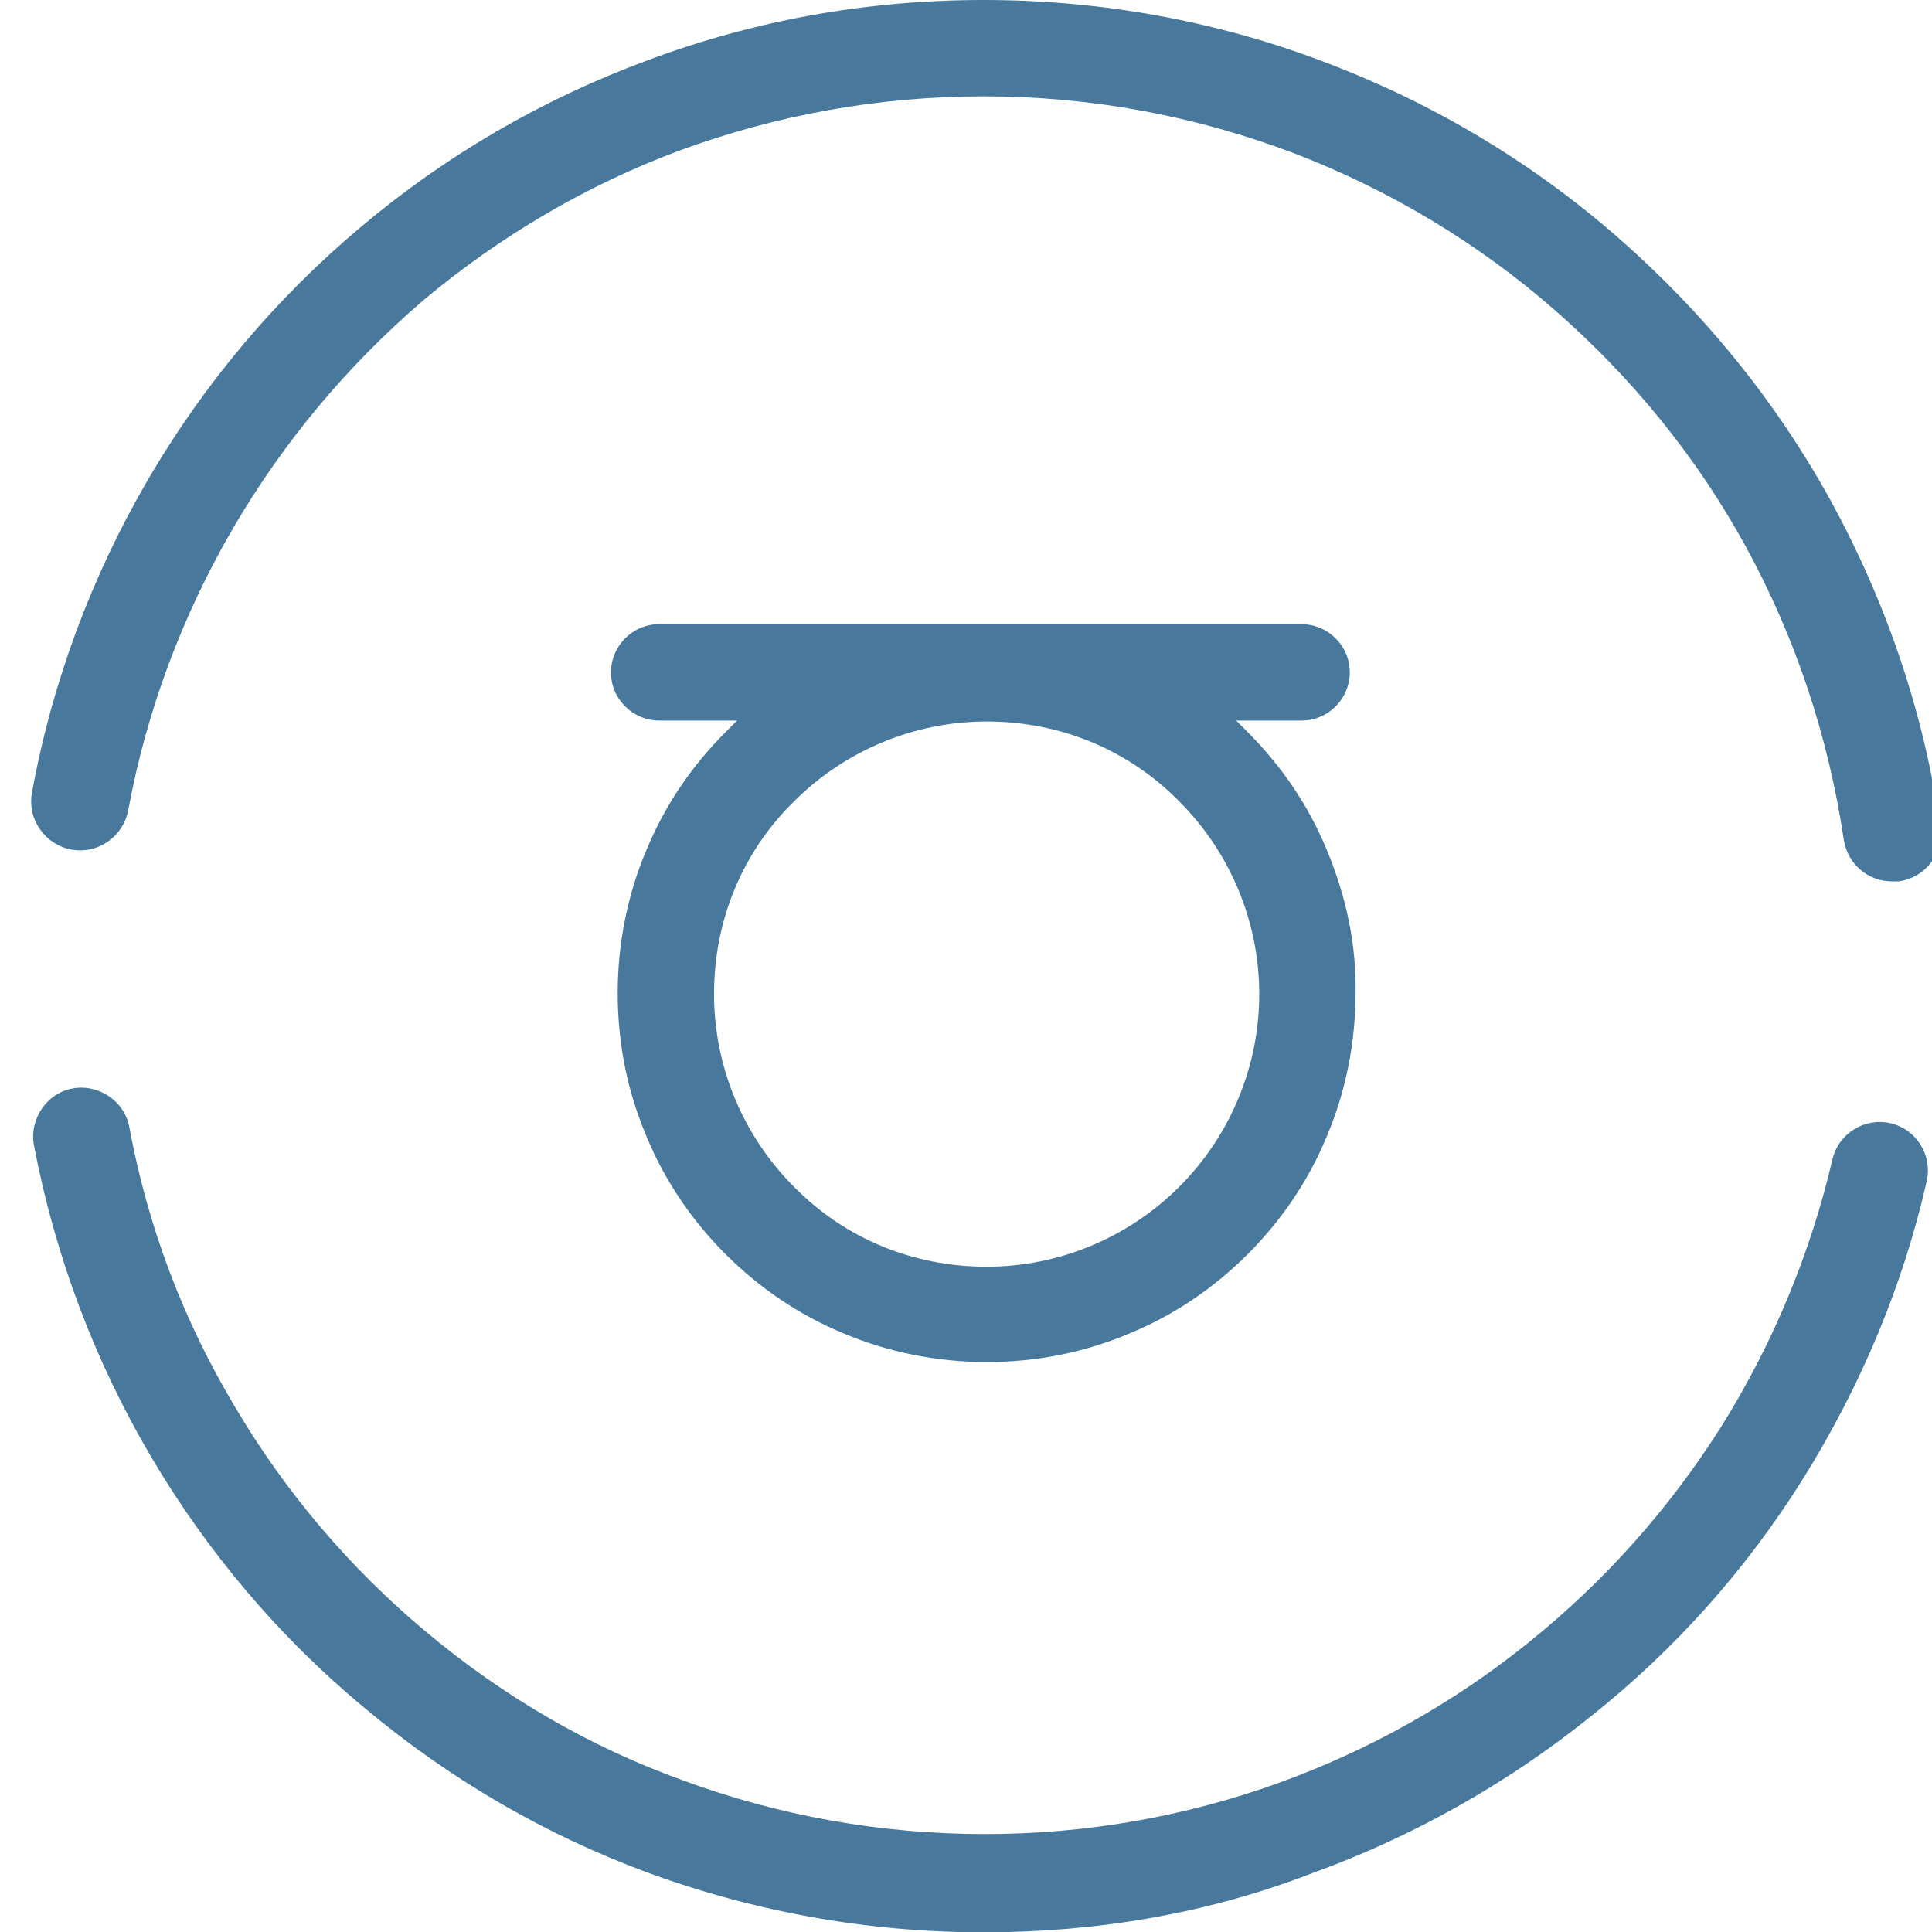
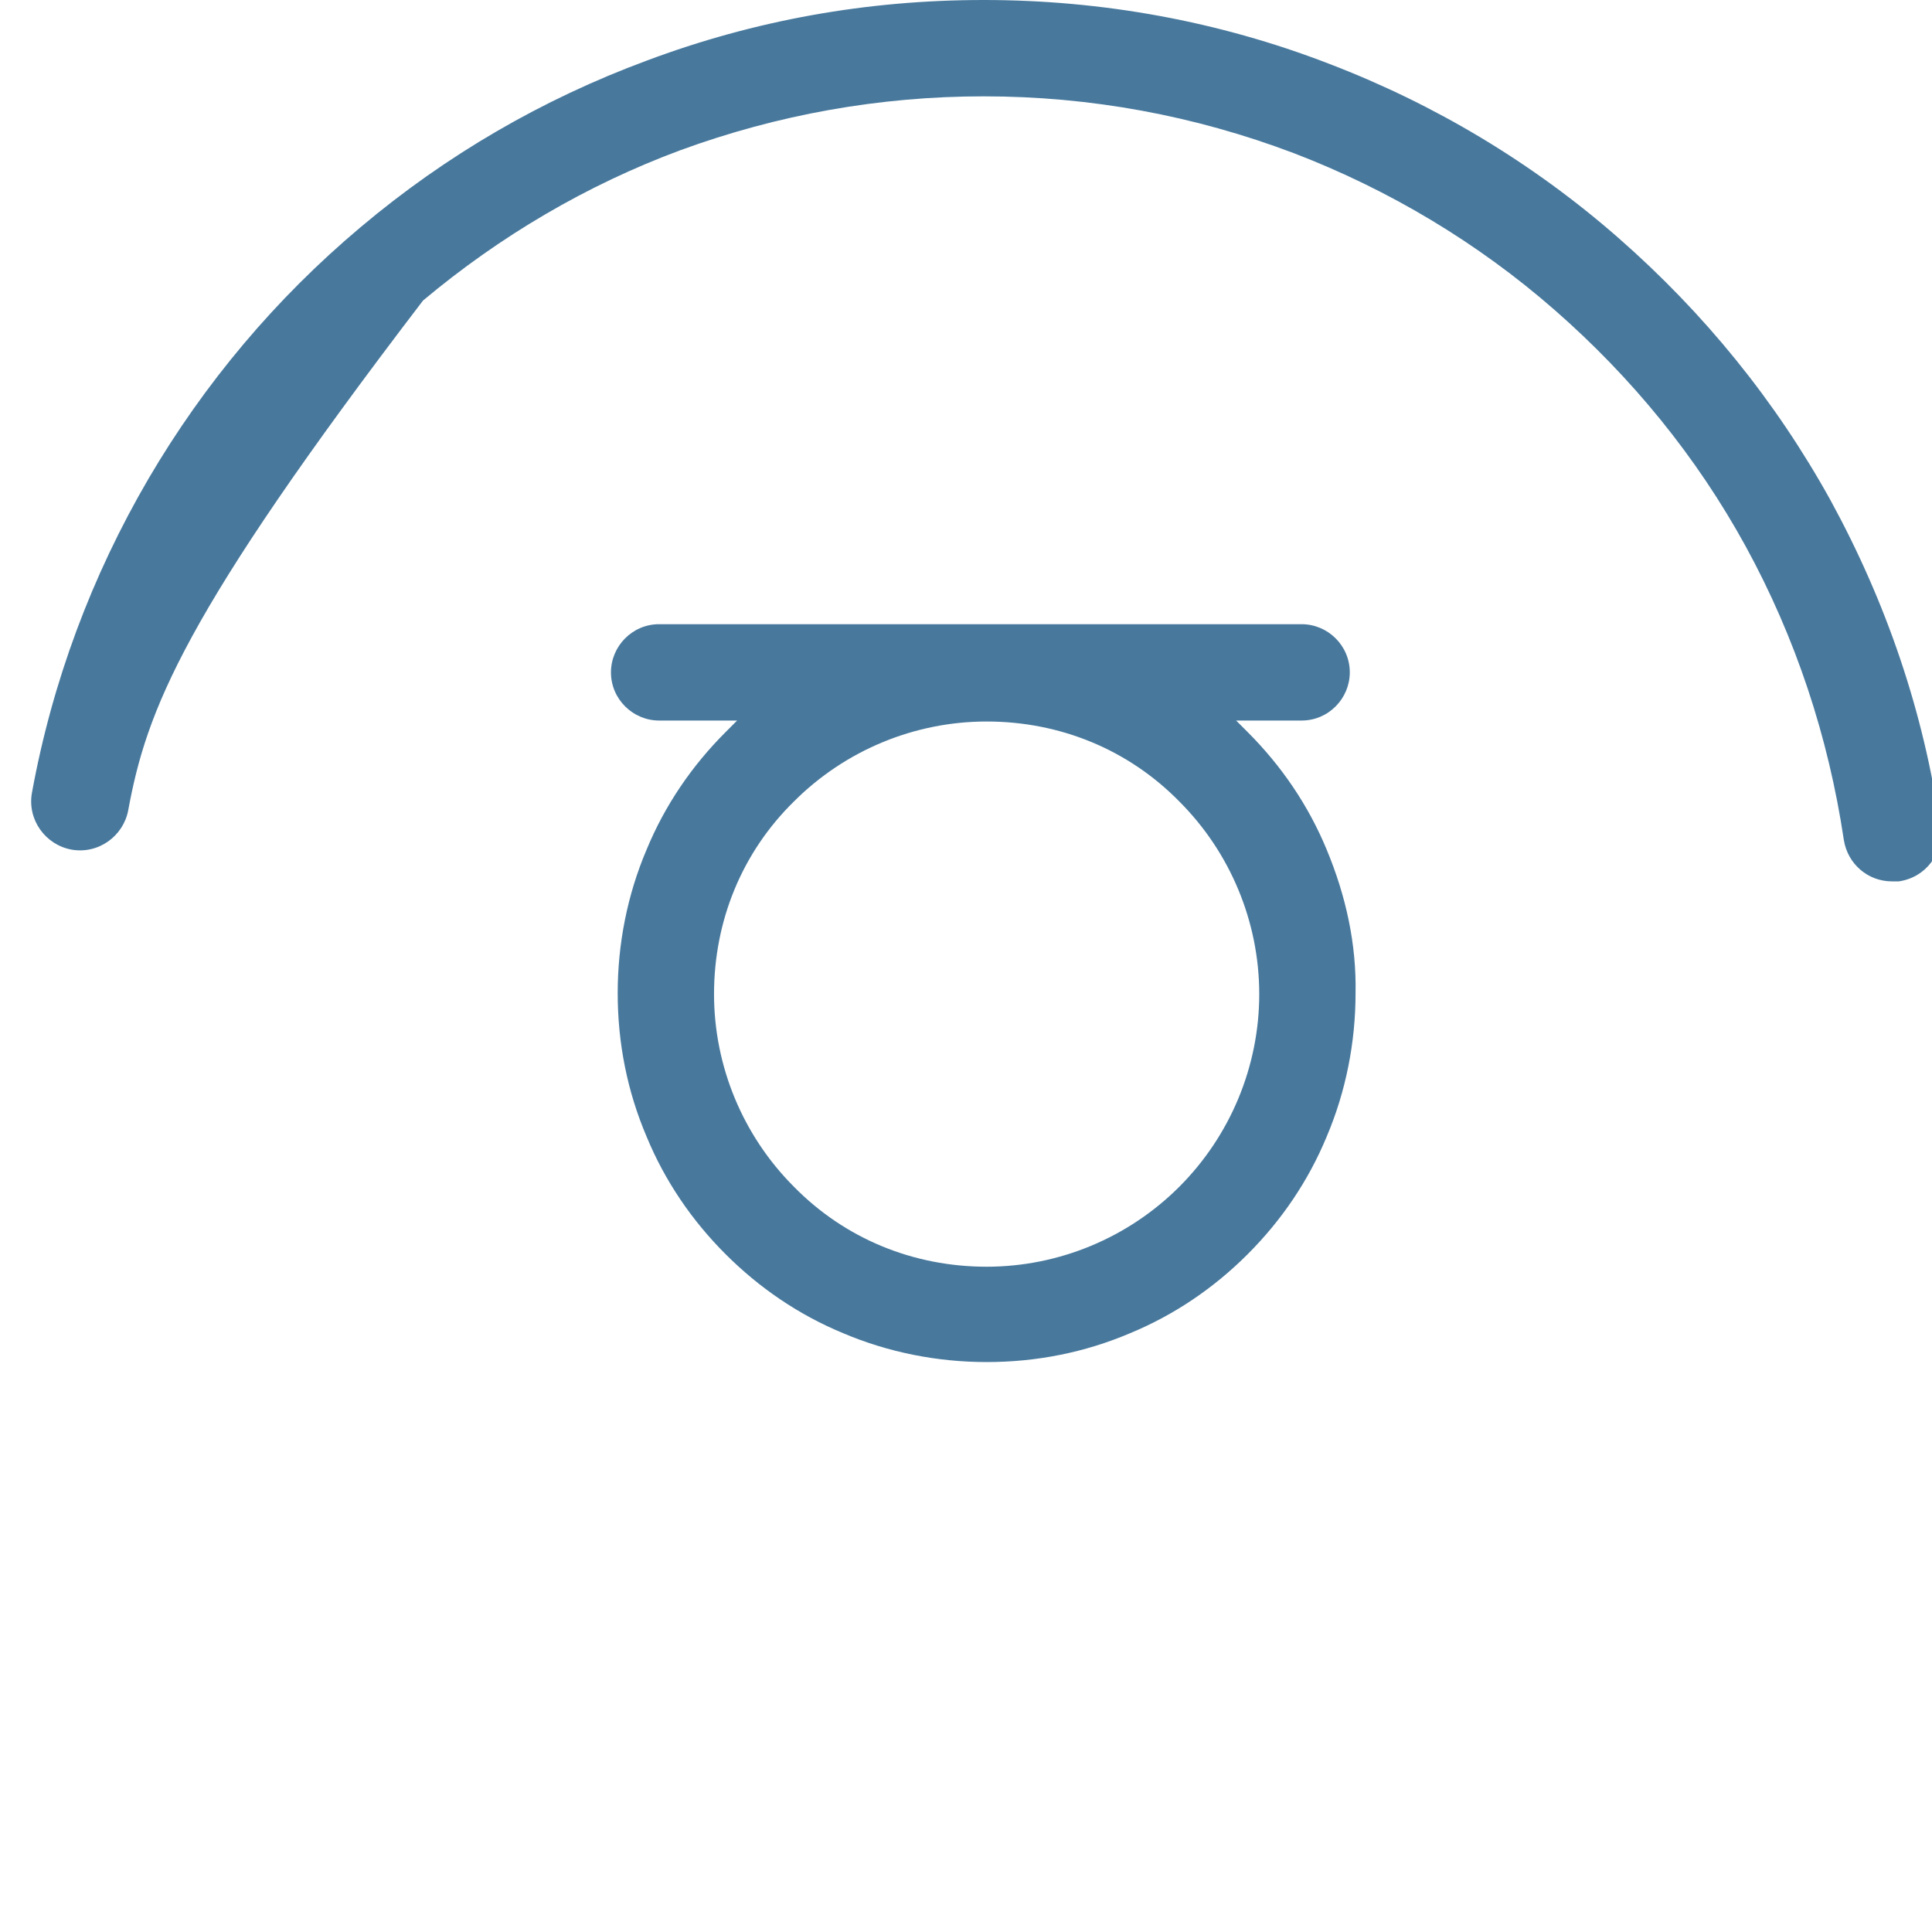
<svg xmlns="http://www.w3.org/2000/svg" width="60" height="60" viewBox="0 0 60 60" fill="none">
-   <path d="M30.551 60.01C26.961 60.01 23.461 59.382 20.11 58.155C16.879 56.959 13.918 55.224 11.285 53.01C8.653 50.826 6.439 48.194 4.704 45.262C2.939 42.27 1.712 39.01 1.054 35.569C0.905 34.761 1.443 33.954 2.251 33.804C3.059 33.655 3.866 34.193 4.016 35.001C4.584 38.082 5.691 41.014 7.307 43.706C8.862 46.339 10.867 48.702 13.23 50.676C15.623 52.681 18.285 54.236 21.187 55.283C24.179 56.39 27.35 56.959 30.581 56.959C33.722 56.959 36.803 56.42 39.705 55.373C42.517 54.356 45.149 52.89 47.513 50.976C49.846 49.091 51.82 46.877 53.436 44.334C55.051 41.762 56.218 38.95 56.906 36.018C57.086 35.21 57.893 34.702 58.701 34.881C59.509 35.061 60.017 35.868 59.838 36.676C59.09 39.967 57.773 43.078 55.979 45.95C54.214 48.762 52 51.245 49.397 53.309C46.795 55.403 43.863 57.048 40.722 58.185C37.461 59.442 34.021 60.01 30.551 60.01Z" fill="currentColor" />
-   <path d="M58.758 27.372C58.01 27.372 57.382 26.834 57.262 26.086C56.784 22.885 55.767 19.804 54.211 16.962C52.685 14.18 50.681 11.727 48.288 9.633C45.895 7.539 43.142 5.893 40.181 4.757C37.099 3.59 33.869 2.992 30.548 2.992C27.317 2.992 24.146 3.56 21.125 4.667C18.223 5.744 15.53 7.329 13.137 9.334C10.774 11.368 8.8 13.731 7.244 16.394C5.658 19.116 4.552 22.077 3.983 25.159C3.834 25.966 3.056 26.535 2.218 26.385C1.411 26.236 0.842 25.458 0.992 24.62C1.62 21.18 2.846 17.889 4.611 14.868C6.347 11.906 8.56 9.274 11.193 7.06C13.855 4.816 16.847 3.081 20.078 1.885C23.428 0.628 26.928 0 30.548 0C34.227 0 37.847 0.658 41.258 1.974C44.548 3.231 47.6 5.056 50.262 7.389C52.925 9.722 55.138 12.445 56.843 15.526C58.578 18.697 59.745 22.107 60.254 25.667C60.373 26.505 59.805 27.253 58.967 27.372C58.908 27.372 58.818 27.372 58.758 27.372Z" fill="currentColor" />
+   <path d="M58.758 27.372C58.01 27.372 57.382 26.834 57.262 26.086C56.784 22.885 55.767 19.804 54.211 16.962C52.685 14.18 50.681 11.727 48.288 9.633C45.895 7.539 43.142 5.893 40.181 4.757C37.099 3.59 33.869 2.992 30.548 2.992C27.317 2.992 24.146 3.56 21.125 4.667C18.223 5.744 15.53 7.329 13.137 9.334C5.658 19.116 4.552 22.077 3.983 25.159C3.834 25.966 3.056 26.535 2.218 26.385C1.411 26.236 0.842 25.458 0.992 24.62C1.62 21.18 2.846 17.889 4.611 14.868C6.347 11.906 8.56 9.274 11.193 7.06C13.855 4.816 16.847 3.081 20.078 1.885C23.428 0.628 26.928 0 30.548 0C34.227 0 37.847 0.658 41.258 1.974C44.548 3.231 47.6 5.056 50.262 7.389C52.925 9.722 55.138 12.445 56.843 15.526C58.578 18.697 59.745 22.107 60.254 25.667C60.373 26.505 59.805 27.253 58.967 27.372C58.908 27.372 58.818 27.372 58.758 27.372Z" fill="currentColor" />
  <path d="M41.201 26.385C40.632 25.009 39.795 23.783 38.748 22.736C38.628 22.616 38.508 22.496 38.389 22.377H40.423C41.261 22.377 41.919 21.689 41.919 20.881C41.919 20.043 41.231 19.385 40.423 19.385H20.469C19.632 19.385 18.974 20.073 18.974 20.881C18.974 21.718 19.662 22.377 20.469 22.377H22.892C22.773 22.496 22.653 22.616 22.534 22.736C21.486 23.783 20.649 25.009 20.081 26.385C19.482 27.791 19.183 29.317 19.183 30.843C19.183 32.398 19.482 33.894 20.081 35.3C20.649 36.676 21.486 37.903 22.534 38.95C23.581 39.997 24.807 40.834 26.183 41.403C27.589 42.001 29.115 42.3 30.641 42.3C32.196 42.3 33.692 42.001 35.098 41.403C36.474 40.834 37.701 39.997 38.748 38.95C39.795 37.903 40.632 36.676 41.201 35.3C41.799 33.894 42.098 32.368 42.098 30.843C42.128 29.317 41.799 27.821 41.201 26.385ZM36.624 36.856C35.038 38.441 32.884 39.339 30.641 39.339C28.367 39.339 26.243 38.471 24.657 36.856C23.072 35.27 22.175 33.116 22.175 30.873C22.175 28.599 23.042 26.475 24.657 24.89C26.243 23.304 28.397 22.407 30.641 22.407C32.914 22.407 35.038 23.274 36.624 24.89C38.209 26.475 39.107 28.629 39.107 30.873C39.107 33.116 38.209 35.27 36.624 36.856Z" fill="currentColor" />
  <style>
        :root{color: #48799D}
        @media (prefers-color-scheme:dark){:root{color: #6cc1ff}}
    </style>
</svg>